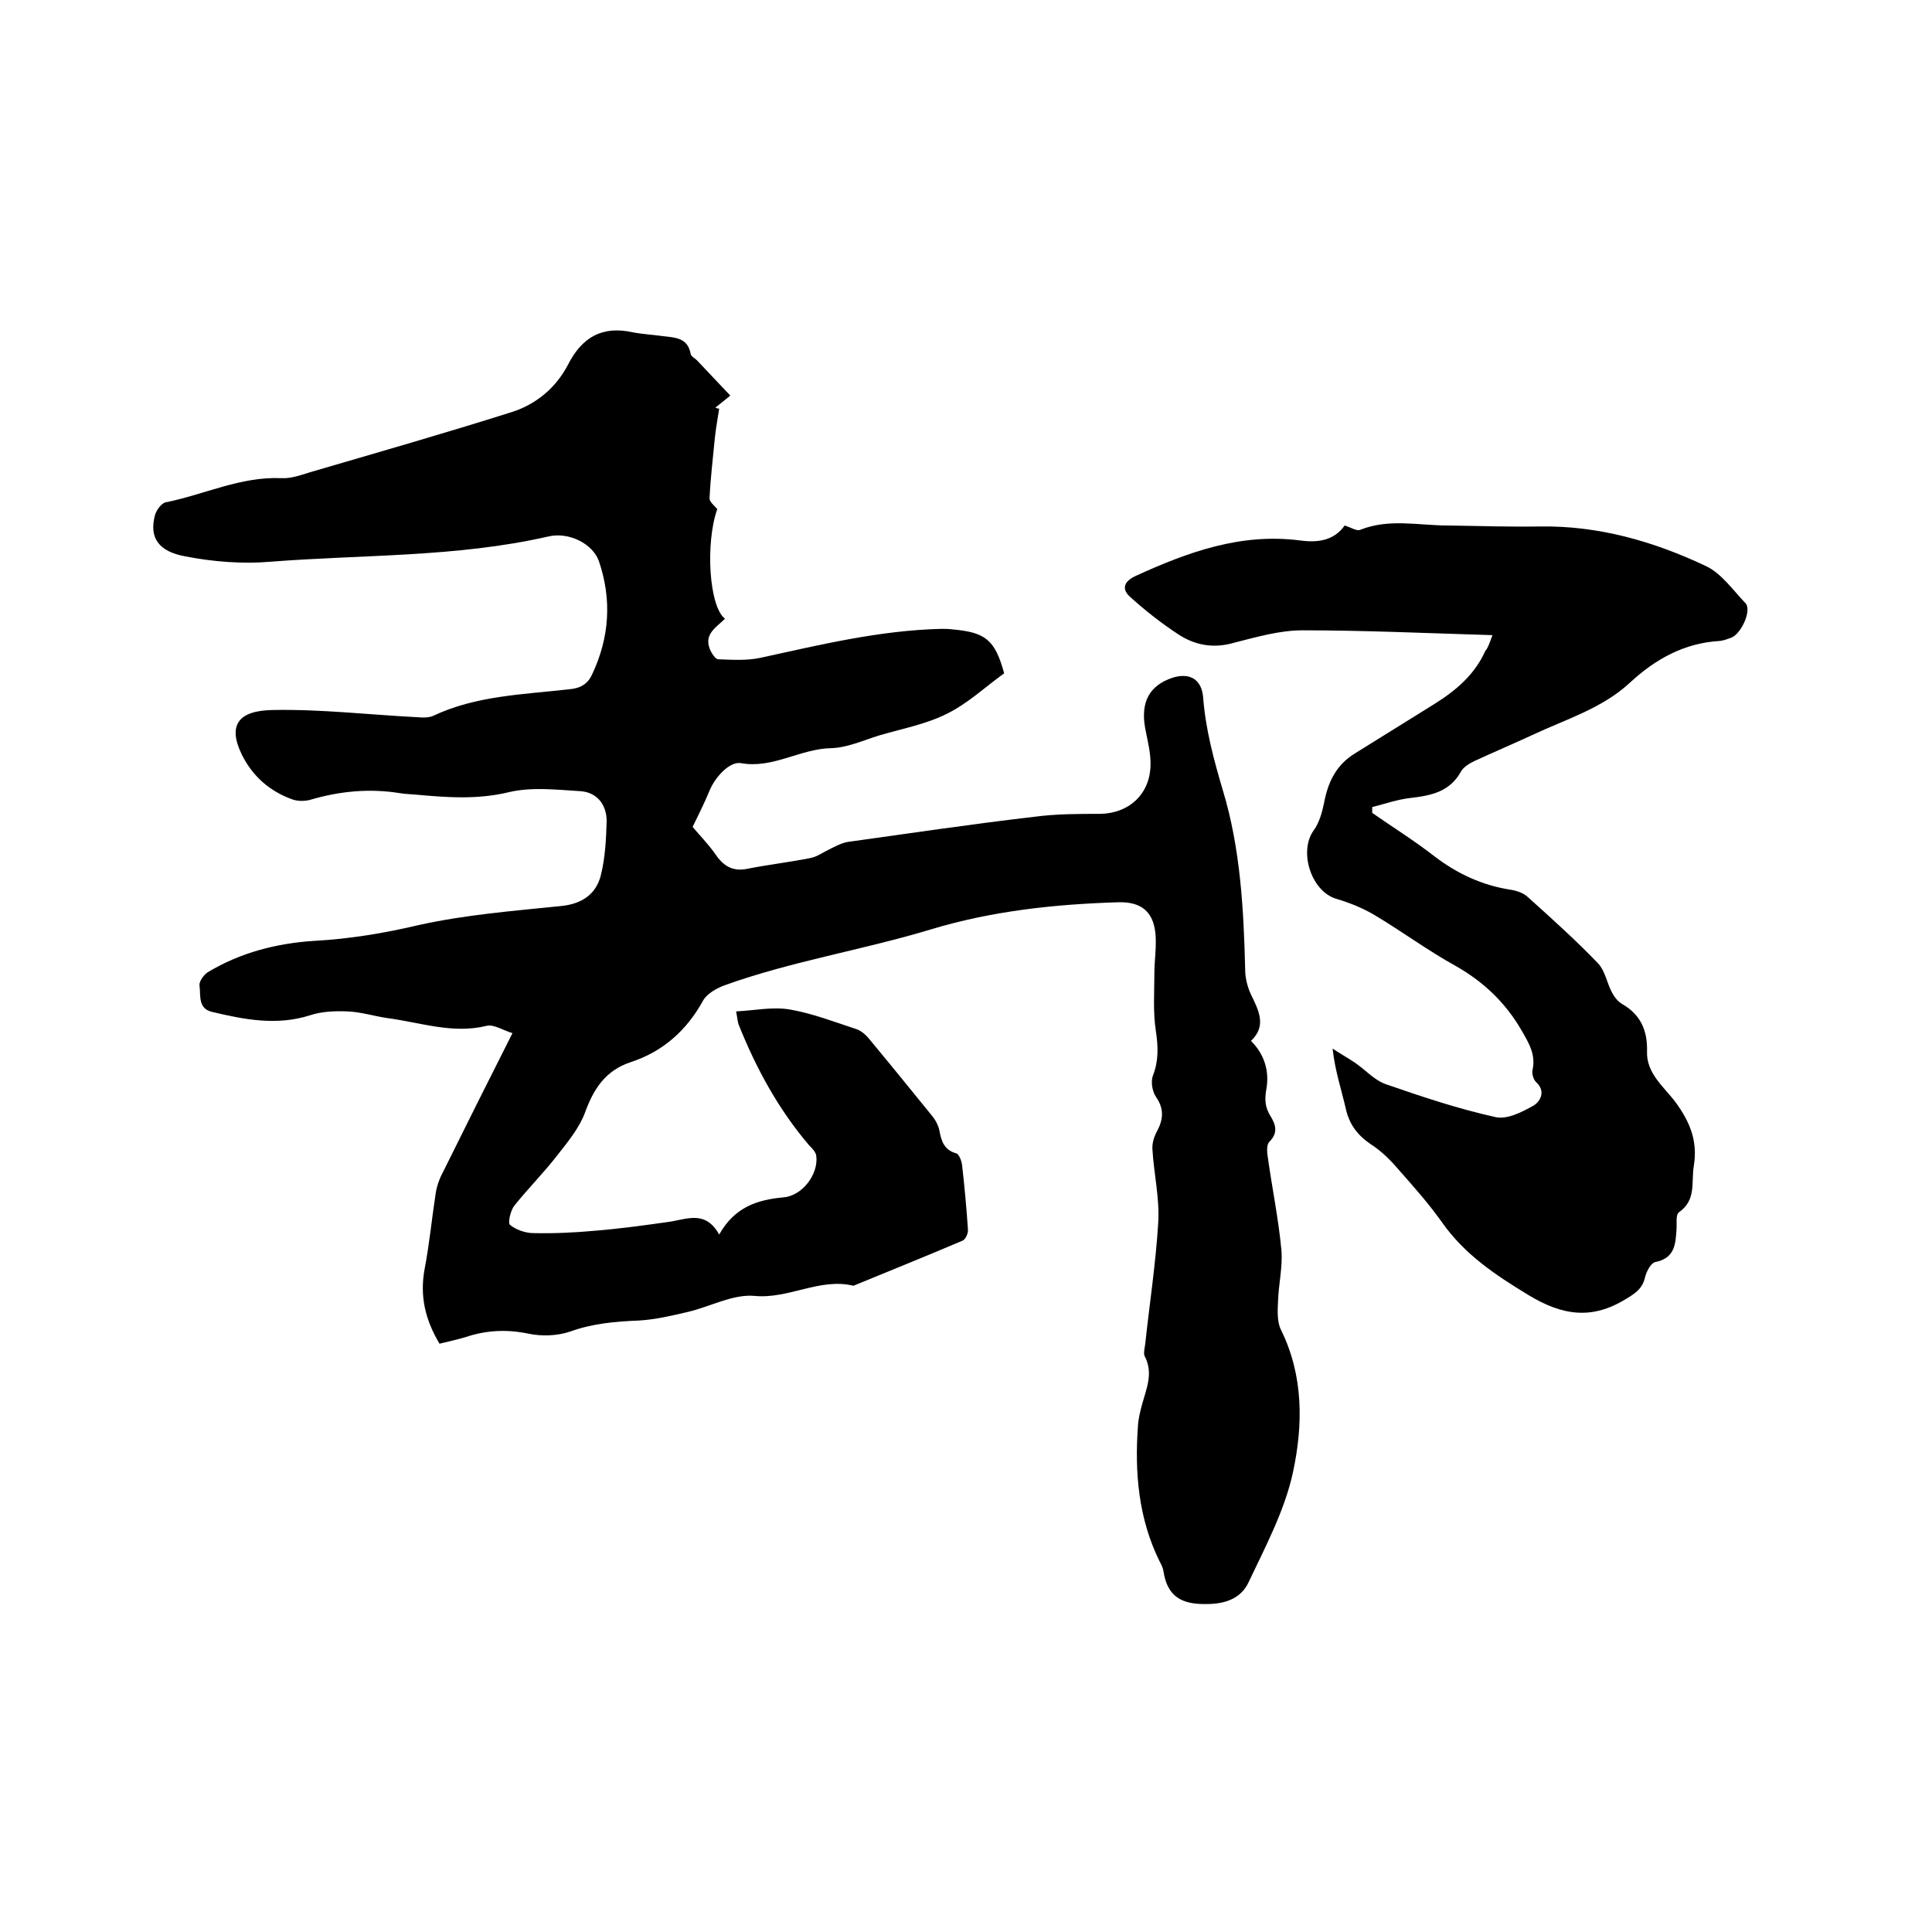
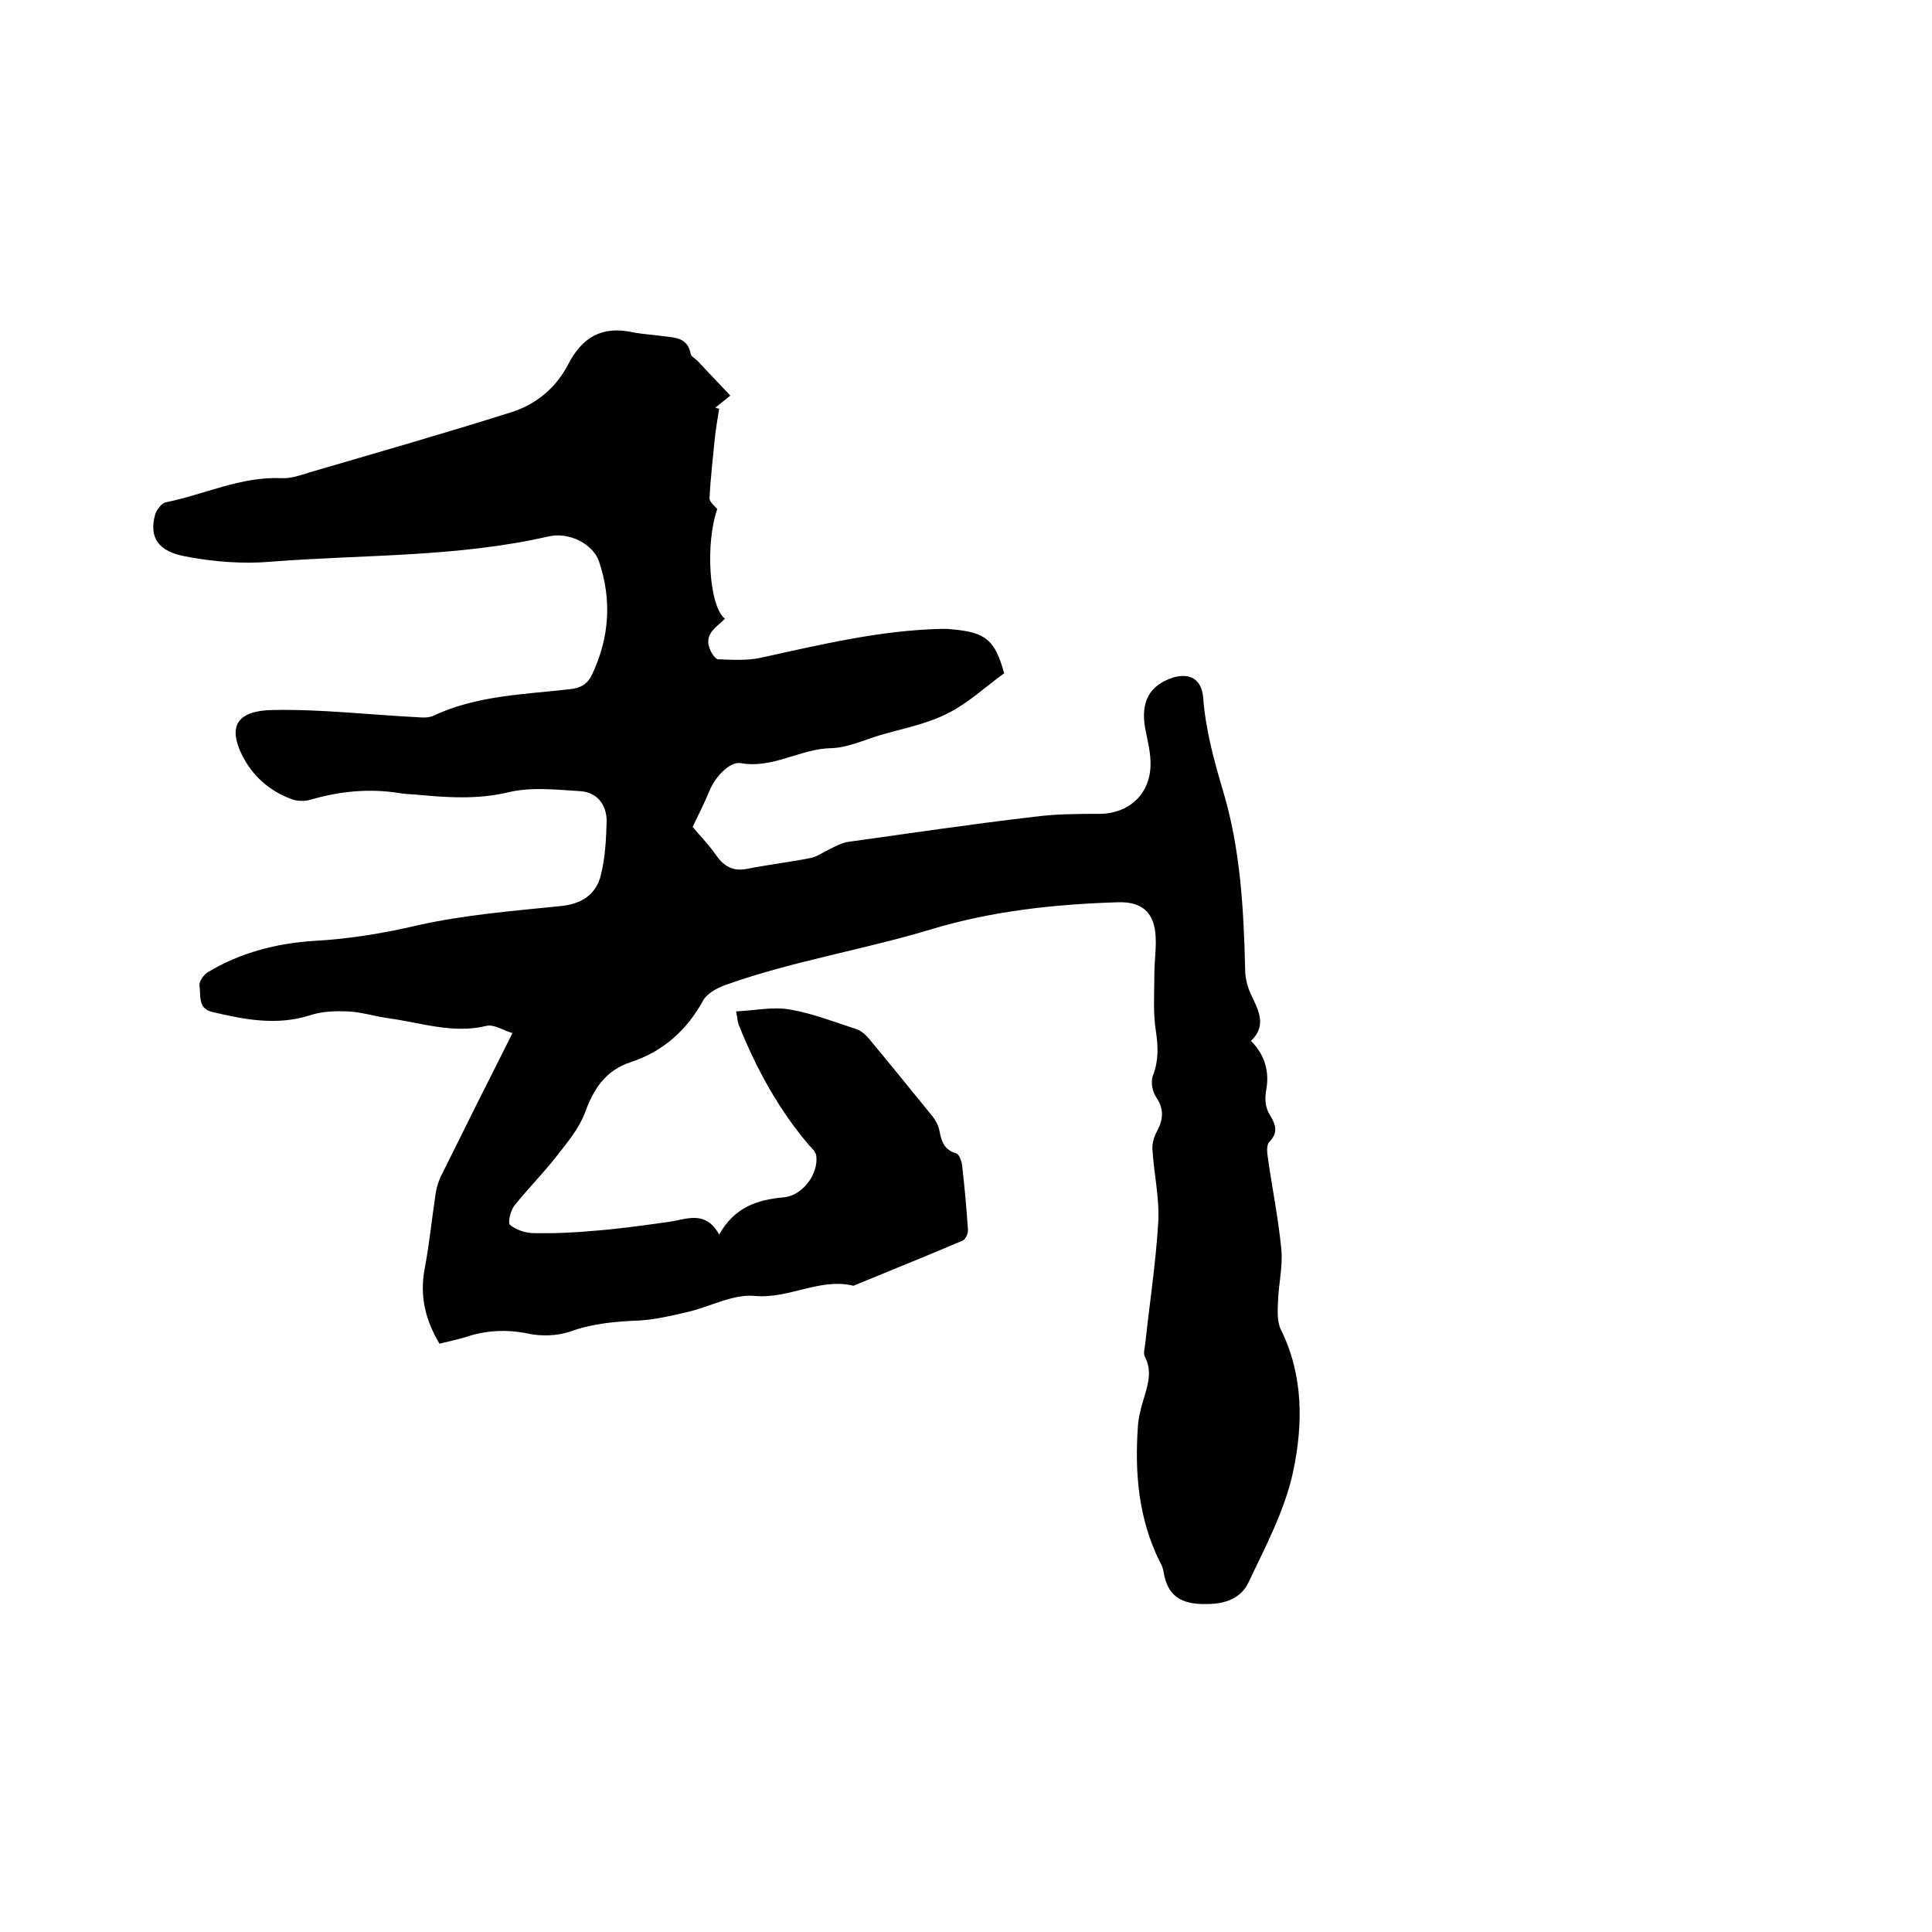
<svg xmlns="http://www.w3.org/2000/svg" enable-background="new 0 0 400 400" viewBox="0 0 400 400">
-   <path d="m91 278.2c-3-5-4.1-9.9-3.1-15.4 1-5.2 1.5-10.5 2.3-15.7.2-1.4.7-2.9 1.4-4.2 4.7-9.5 9.4-18.9 14.5-29-2-.6-3.9-1.9-5.4-1.5-7 1.7-13.6-.7-20.4-1.6-2.8-.4-5.6-1.3-8.4-1.4-2.6-.1-5.3 0-7.7.8-6.9 2.2-13.6.9-20.3-.7-3-.7-2.3-3.5-2.6-5.5-.1-.8.9-2.2 1.7-2.7 6.8-4.1 14.3-6 22-6.5 7.4-.4 14.6-1.6 21.8-3.3 9.5-2.1 19.4-2.9 29.2-3.9 4.4-.4 7.4-2.4 8.4-6.4.9-3.6 1.1-7.5 1.2-11.2 0-3.4-2-6-5.5-6.2-4.9-.3-10-.9-14.7.2-6.6 1.6-13 1.1-19.5.5-1.1-.1-2.1-.1-3.2-.3-6.3-1-12.4-.4-18.5 1.4-1.1.3-2.6.3-3.7-.1-4.7-1.7-8.2-4.8-10.4-9.2-3.1-6.3-.6-9.2 6.4-9.3 10-.2 20.1 1 30.1 1.5 1 .1 2.2.1 3.1-.3 8.9-4.2 18.6-4.4 28.2-5.5 2.3-.2 3.8-1.1 4.7-3.1 3.6-7.6 4.1-15.5 1.4-23.4-1.2-3.5-6.1-6.2-10.6-5.1-18.9 4.3-38.3 3.7-57.4 5.2-5.8.5-11.9 0-17.6-1.1-5.5-1-7.6-3.8-6.3-8.6.3-1 1.3-2.4 2.2-2.6 8-1.6 15.6-5.4 24-5 1.9.1 3.9-.6 5.8-1.2 14-4.1 28-8.1 41.9-12.5 5-1.6 9.1-5 11.6-9.8 2.9-5.7 7.1-8.1 13.4-6.7 2.1.4 4.2.5 6.3.8 2.5.3 5.1.3 5.7 3.7.1.5.9.9 1.3 1.3 2.3 2.4 4.5 4.8 6.9 7.3-1.5 1.2-2.3 1.9-3.1 2.5.3.1.5.2.8.2-.3 2-.7 4.1-.9 6.1-.4 4.2-.9 8.3-1.1 12.5 0 .7 1 1.5 1.6 2.2-2.5 7.1-1.7 20.2 1.6 22.7-1.7 1.7-4.3 3.1-3.2 6.1.3.9 1.2 2.3 1.8 2.3 2.9.1 5.9.3 8.7-.3 12.4-2.7 24.7-5.7 37.5-6 .7 0 1.5 0 2.2.1 7 .6 8.9 2.2 10.8 9.1-4 2.9-7.6 6.3-11.9 8.4-4.4 2.2-9.4 3.1-14.1 4.5-3.2 1-6.5 2.5-9.8 2.6-6.4.1-12.1 4.3-18.7 3.1-2.3-.4-5.3 2.8-6.5 5.7-1.1 2.7-2.5 5.4-3.5 7.5 1.4 1.7 3.2 3.5 4.6 5.5 1.6 2.4 3.5 3.8 6.6 3.2 4.5-.9 9-1.4 13.4-2.3 1.3-.3 2.5-1.2 3.8-1.8 1.2-.6 2.5-1.3 3.8-1.5 12.9-1.8 25.7-3.7 38.6-5.2 4.5-.6 9.1-.6 13.6-.6 5.9-.1 10.2-4 10.4-9.9.1-2.6-.6-5.2-1.1-7.8-1-5.5.9-8.9 5.7-10.5 3.6-1.1 6 .4 6.3 4.1.5 6.6 2.2 12.9 4.1 19.3 3.6 11.9 4.3 24.5 4.6 37.1 0 1.7.5 3.6 1.2 5.1 1.6 3.3 3.3 6.5 0 9.6 2.9 2.9 3.8 6.4 3.2 9.9-.4 2.2-.3 3.8.8 5.6s1.7 3.5-.2 5.4c-.6.6-.5 2.2-.3 3.3.9 6.4 2.2 12.7 2.8 19.1.3 3.5-.6 7.1-.7 10.7-.1 1.9-.2 4.2.6 5.8 4.7 9.5 4.6 19.7 2.5 29.5-1.7 7.9-5.7 15.4-9.2 22.8-1.5 3.2-4.6 4.5-8.7 4.5-5.2.1-8.1-1.6-8.9-6.7-.1-.7-.4-1.4-.8-2.1-4.4-8.9-5.2-18.4-4.5-28.1.1-1.6.5-3.1.9-4.6.9-3.2 2.3-6.4.5-9.8-.3-.6 0-1.7.1-2.5.9-8.4 2.2-16.8 2.7-25.2.3-5-.9-10.1-1.2-15.1-.1-1.2.3-2.6.9-3.7 1.3-2.4 1.6-4.6-.1-7.1-.8-1.1-1.2-3.2-.7-4.5 1.2-3.1 1.1-6 .6-9.3-.6-3.9-.3-7.9-.3-11.8 0-2.8.5-5.7.2-8.5-.5-4.5-3.1-6.4-7.6-6.3-13.2.4-26.2 1.8-38.8 5.6-14.2 4.3-28.9 6.6-42.8 11.6-1.6.6-3.6 1.7-4.4 3.1-3.4 6.2-8.3 10.6-15 12.8-5.2 1.7-7.7 5.5-9.5 10.5-1.2 3.2-3.6 6.1-5.8 8.9-2.8 3.6-6 6.8-8.8 10.3-.8 1-1.4 3.6-.9 4 1.2 1 3.2 1.7 4.8 1.7 4.3.1 8.6-.1 12.9-.5 5-.4 10-1.1 15-1.8 3.8-.5 7.7-2.6 10.6 2.6 3.2-5.7 7.9-7.2 13.3-7.7 3.9-.3 7.3-4.8 6.8-8.6-.1-.8-.9-1.6-1.5-2.2-6.3-7.4-10.9-15.8-14.5-24.8-.3-.7-.3-1.4-.6-2.9 3.9-.2 7.6-1 11.1-.4 4.7.8 9.3 2.6 13.9 4.1 1.1.4 2.1 1.4 2.8 2.3 4.4 5.3 8.7 10.6 13 15.9.6.8 1.1 1.8 1.3 2.8.4 2.2 1 4 3.5 4.7.6.2 1.1 1.6 1.2 2.5.5 4.4.9 8.8 1.2 13.2.1.8-.5 2.2-1.2 2.4-7.5 3.2-15 6.2-22.5 9.3-7-1.7-13.4 2.8-20.5 2.1-4.4-.4-9.1 2.2-13.7 3.3-3.4.8-6.8 1.6-10.2 1.8-4.9.2-9.6.6-14.3 2.3-2.7.9-5.9 1-8.7.4-4.4-.9-8.6-.7-12.8.7-1.6.5-3.5.9-5.5 1.4z" />
-   <path d="m309 131.5c-13.5-.4-26.4-1-39.3-1-4.8 0-9.6 1.4-14.3 2.6-4.2 1.2-8 .5-11.5-1.8s-6.8-4.9-9.9-7.7c-1.7-1.5-1.5-3.1 1-4.3 10.9-5 21.9-9 34.2-7.4 3.7.5 7 0 9.2-3.1 1.3.4 2.5 1.2 3.2.9 6-2.4 12.1-.9 18.2-.9 6.3.1 12.7.3 19 .2 12.2-.2 23.6 3.1 34.4 8.2 3.2 1.5 5.6 5 8.2 7.7 1.3 1.4-.8 6.2-2.9 7.1-.8.3-1.6.6-2.4.7-7.3.4-13.3 3.7-18.6 8.6-5.8 5.4-13.3 7.6-20.3 10.9-3.9 1.8-7.9 3.5-11.8 5.3-1.1.5-2.4 1.3-2.9 2.2-2.3 4.2-6.1 5-10.4 5.5-2.7.3-5.3 1.2-8 1.9v1.2c4.3 3 8.8 5.8 12.9 9 4.7 3.6 9.9 6 15.7 6.9 1.3.2 2.8.7 3.7 1.6 5 4.5 9.9 8.9 14.5 13.7 1.4 1.5 1.8 4 2.8 5.9.5 1 1.3 2 2.2 2.5 3.8 2.2 5.2 5.5 5.1 9.7-.2 4.6 3.5 7.4 5.9 10.6 3 4.1 4.6 8 3.8 13.1-.6 3.4.6 7.1-3.1 9.7-.7.5-.4 2.4-.5 3.6-.2 3.1-.4 5.9-4.4 6.7-.9.2-1.8 1.9-2.1 3.1-.5 2.3-1.9 3.3-3.9 4.5-7.1 4.4-13.2 3.5-20.3-.8-6.9-4.2-13.2-8.4-17.9-15.1-2.7-3.8-5.8-7.3-8.9-10.8-1.7-2-3.6-3.9-5.8-5.3-2.8-1.9-4.5-4.2-5.2-7.5-.9-3.9-2.2-7.7-2.7-12.3 1.5 1 3.1 1.9 4.6 2.9 2.2 1.5 4.1 3.7 6.5 4.5 7.5 2.6 15 5.1 22.7 6.8 2.4.5 5.5-1.1 7.8-2.4 1.2-.7 2.7-2.8.6-4.8-.6-.5-1-1.8-.8-2.6.7-3.2-.8-5.6-2.3-8.2-3.3-5.7-7.8-10-13.6-13.3-5.8-3.2-11.2-7.2-16.9-10.6-2.4-1.4-5.1-2.5-7.8-3.3-5.2-1.5-7.9-9.8-4.7-14.2 1.1-1.5 1.7-3.6 2.1-5.5.8-4.4 2.5-8 6.4-10.4 5.5-3.4 10.9-6.8 16.4-10.2 4.5-2.8 8.4-6.1 10.6-11 .6-.7.9-1.7 1.5-3.3z" />
+   <path d="m91 278.2c-3-5-4.1-9.9-3.1-15.4 1-5.2 1.5-10.5 2.3-15.7.2-1.4.7-2.9 1.4-4.2 4.7-9.5 9.4-18.9 14.5-29-2-.6-3.9-1.9-5.4-1.5-7 1.7-13.6-.7-20.4-1.6-2.8-.4-5.6-1.3-8.4-1.4-2.6-.1-5.3 0-7.7.8-6.9 2.2-13.6.9-20.3-.7-3-.7-2.3-3.5-2.6-5.5-.1-.8.9-2.2 1.7-2.7 6.8-4.1 14.3-6 22-6.5 7.4-.4 14.6-1.6 21.8-3.3 9.5-2.1 19.4-2.9 29.2-3.9 4.4-.4 7.4-2.4 8.4-6.4.9-3.6 1.1-7.5 1.2-11.2 0-3.4-2-6-5.5-6.2-4.9-.3-10-.9-14.7.2-6.6 1.6-13 1.1-19.5.5-1.1-.1-2.1-.1-3.2-.3-6.3-1-12.4-.4-18.5 1.4-1.1.3-2.6.3-3.7-.1-4.7-1.7-8.2-4.8-10.4-9.2-3.1-6.3-.6-9.2 6.4-9.3 10-.2 20.1 1 30.1 1.5 1 .1 2.2.1 3.1-.3 8.9-4.2 18.6-4.4 28.2-5.5 2.3-.2 3.8-1.1 4.7-3.1 3.6-7.6 4.1-15.5 1.4-23.4-1.2-3.5-6.1-6.2-10.6-5.1-18.9 4.3-38.3 3.7-57.4 5.2-5.8.5-11.9 0-17.6-1.1-5.5-1-7.6-3.8-6.3-8.6.3-1 1.3-2.4 2.2-2.6 8-1.6 15.6-5.4 24-5 1.9.1 3.9-.6 5.8-1.2 14-4.1 28-8.1 41.9-12.5 5-1.6 9.1-5 11.6-9.8 2.9-5.7 7.1-8.1 13.4-6.7 2.1.4 4.2.5 6.3.8 2.5.3 5.1.3 5.7 3.7.1.5.9.9 1.3 1.3 2.3 2.4 4.5 4.8 6.9 7.3-1.5 1.2-2.3 1.9-3.1 2.5.3.1.5.2.8.2-.3 2-.7 4.1-.9 6.1-.4 4.2-.9 8.3-1.1 12.5 0 .7 1 1.5 1.6 2.2-2.5 7.1-1.7 20.2 1.6 22.7-1.7 1.7-4.3 3.1-3.2 6.1.3.9 1.2 2.3 1.8 2.3 2.9.1 5.9.3 8.7-.3 12.4-2.7 24.7-5.7 37.5-6 .7 0 1.5 0 2.2.1 7 .6 8.9 2.2 10.8 9.1-4 2.9-7.6 6.3-11.9 8.4-4.4 2.2-9.4 3.1-14.1 4.5-3.2 1-6.5 2.5-9.8 2.6-6.4.1-12.1 4.3-18.7 3.1-2.3-.4-5.3 2.8-6.5 5.7-1.1 2.7-2.5 5.4-3.5 7.5 1.4 1.7 3.2 3.5 4.6 5.5 1.6 2.4 3.5 3.8 6.6 3.2 4.5-.9 9-1.4 13.4-2.3 1.3-.3 2.5-1.2 3.8-1.8 1.2-.6 2.5-1.3 3.8-1.5 12.9-1.8 25.7-3.7 38.6-5.2 4.5-.6 9.1-.6 13.6-.6 5.9-.1 10.2-4 10.4-9.9.1-2.6-.6-5.2-1.1-7.8-1-5.5.9-8.9 5.7-10.5 3.6-1.1 6 .4 6.3 4.1.5 6.6 2.2 12.9 4.1 19.3 3.6 11.9 4.3 24.5 4.6 37.1 0 1.7.5 3.6 1.2 5.1 1.6 3.3 3.3 6.5 0 9.6 2.9 2.9 3.8 6.4 3.2 9.9-.4 2.2-.3 3.8.8 5.6s1.7 3.5-.2 5.4c-.6.6-.5 2.2-.3 3.3.9 6.4 2.2 12.7 2.8 19.1.3 3.5-.6 7.1-.7 10.7-.1 1.9-.2 4.2.6 5.8 4.7 9.5 4.6 19.7 2.5 29.5-1.7 7.9-5.7 15.4-9.2 22.8-1.5 3.2-4.6 4.5-8.7 4.5-5.2.1-8.1-1.6-8.9-6.7-.1-.7-.4-1.4-.8-2.1-4.4-8.9-5.2-18.4-4.5-28.1.1-1.6.5-3.1.9-4.6.9-3.2 2.3-6.4.5-9.8-.3-.6 0-1.7.1-2.5.9-8.4 2.2-16.8 2.7-25.2.3-5-.9-10.1-1.2-15.1-.1-1.2.3-2.6.9-3.7 1.3-2.4 1.6-4.6-.1-7.1-.8-1.1-1.2-3.2-.7-4.5 1.2-3.1 1.1-6 .6-9.3-.6-3.9-.3-7.9-.3-11.8 0-2.8.5-5.7.2-8.5-.5-4.5-3.1-6.4-7.6-6.3-13.2.4-26.2 1.8-38.8 5.6-14.2 4.3-28.9 6.6-42.8 11.6-1.6.6-3.6 1.7-4.4 3.1-3.4 6.2-8.3 10.6-15 12.8-5.2 1.7-7.7 5.5-9.5 10.5-1.2 3.2-3.6 6.1-5.8 8.9-2.8 3.6-6 6.8-8.8 10.3-.8 1-1.4 3.6-.9 4 1.2 1 3.2 1.7 4.8 1.7 4.3.1 8.6-.1 12.9-.5 5-.4 10-1.1 15-1.8 3.8-.5 7.7-2.6 10.6 2.6 3.2-5.7 7.9-7.2 13.3-7.7 3.9-.3 7.3-4.8 6.8-8.6-.1-.8-.9-1.6-1.5-2.2-6.3-7.4-10.9-15.8-14.5-24.8-.3-.7-.3-1.4-.6-2.9 3.9-.2 7.6-1 11.1-.4 4.7.8 9.3 2.6 13.9 4.1 1.1.4 2.1 1.4 2.8 2.3 4.4 5.3 8.7 10.6 13 15.9.6.8 1.1 1.8 1.3 2.8.4 2.2 1 4 3.5 4.7.6.2 1.1 1.6 1.2 2.5.5 4.4.9 8.8 1.2 13.2.1.8-.5 2.2-1.2 2.4-7.5 3.2-15 6.2-22.5 9.3-7-1.7-13.4 2.8-20.5 2.1-4.4-.4-9.1 2.2-13.7 3.3-3.4.8-6.8 1.6-10.2 1.8-4.9.2-9.6.6-14.3 2.3-2.7.9-5.9 1-8.7.4-4.4-.9-8.6-.7-12.8.7-1.6.5-3.5.9-5.5 1.4" />
</svg>